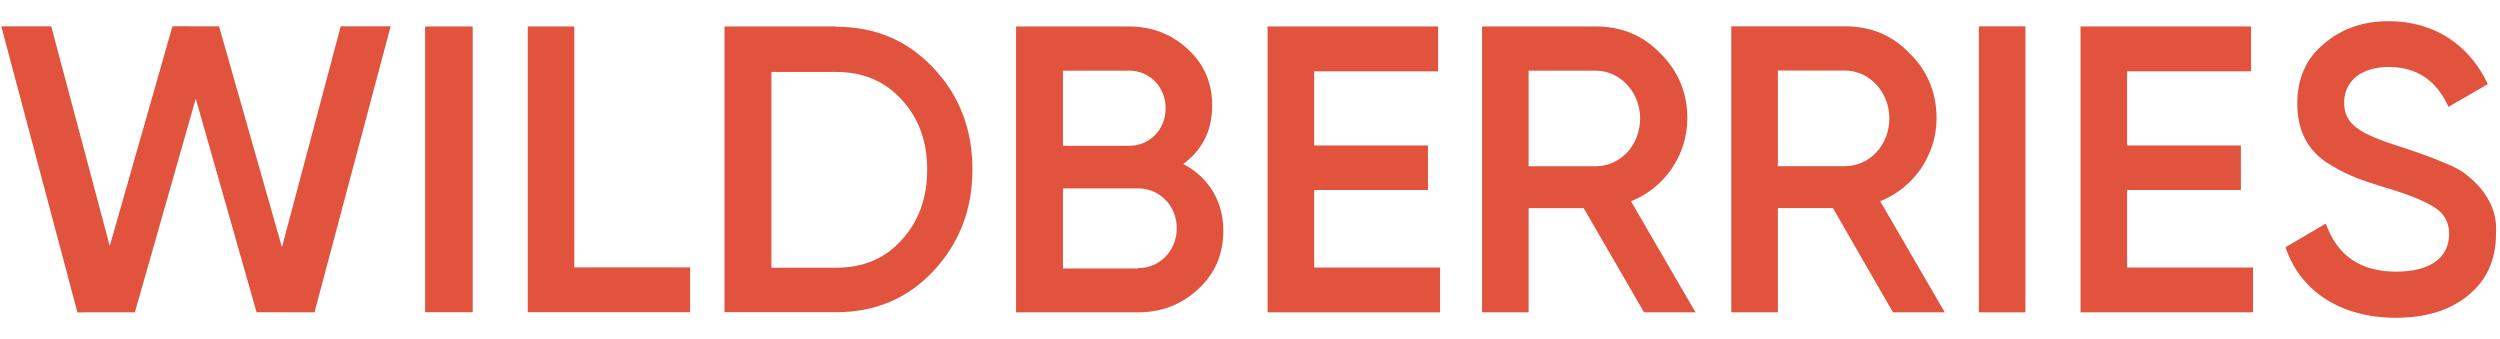
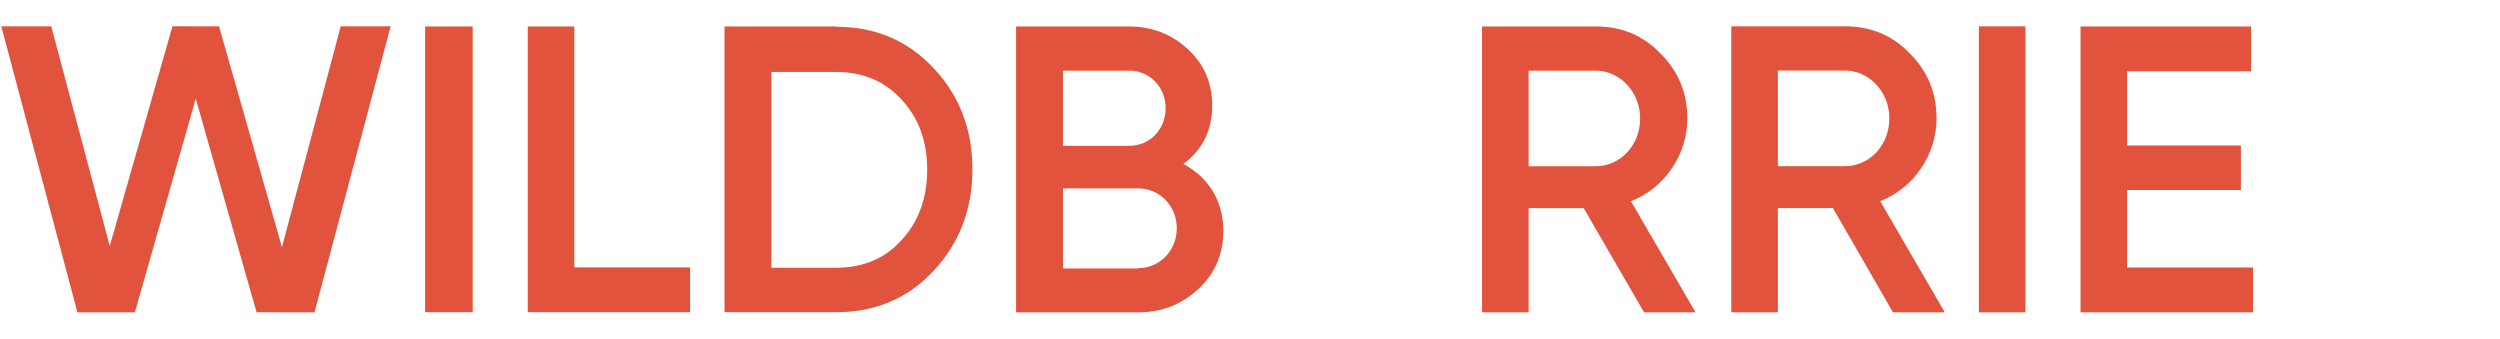
<svg xmlns="http://www.w3.org/2000/svg" width="118" height="16" viewBox="0 0 118 16" fill="none">
  <path d="M3.655 14.744L0.061 1.242H2.418L5.18 11.612L8.14 1.241L10.338 1.242L13.308 11.668L16.082 1.244L18.439 1.241L14.844 14.742L12.111 14.739L9.24 4.656L6.366 14.742L3.655 14.744Z" fill="#E1533D" />
  <path d="M20.066 1.249H22.311V14.736H20.066V1.249Z" fill="#E1533D" />
  <path d="M27.108 12.62H32.572V14.736H24.91V1.249H27.108V12.62Z" fill="#E1533D" />
  <path d="M39.475 1.264C41.317 1.264 42.85 1.918 44.057 3.209C45.28 4.5 45.899 6.102 45.899 8C45.899 9.882 45.28 11.485 44.057 12.791C42.85 14.082 41.317 14.736 39.475 14.736H34.197V1.249H39.475V1.264ZM39.475 12.636C40.745 12.636 41.782 12.2 42.556 11.329C43.361 10.458 43.763 9.338 43.763 8.016C43.763 6.662 43.361 5.573 42.556 4.702C41.766 3.831 40.729 3.396 39.475 3.396H36.411V12.636H39.475Z" fill="#E1533D" />
  <path d="M57.741 10.883C57.741 11.988 57.355 12.906 56.565 13.638C55.776 14.369 54.847 14.743 53.702 14.743H47.959V1.249H53.284C54.383 1.249 55.311 1.622 56.07 2.323C56.844 3.039 57.215 3.926 57.215 4.984C57.215 6.167 56.751 7.07 55.853 7.739C57.029 8.361 57.741 9.482 57.741 10.883ZM50.172 3.334V6.883H53.299C54.274 6.883 55.017 6.105 55.017 5.109C55.017 4.113 54.274 3.334 53.299 3.334H50.172ZM53.717 12.657C54.738 12.657 55.544 11.832 55.544 10.774C55.544 9.716 54.738 8.891 53.717 8.891H50.172V12.673H53.717V12.657Z" fill="#E1533D" />
-   <path d="M62.028 12.626H67.972V14.743H59.83V1.249H67.879V3.366H62.028V6.867H67.399V8.968H62.028V12.626Z" fill="#E1533D" />
  <path d="M77.6 14.743L74.751 9.824H72.151V14.743H69.953V1.249H75.324C76.531 1.249 77.553 1.669 78.374 2.525C79.209 3.35 79.643 4.377 79.643 5.591C79.643 7.303 78.575 8.875 76.981 9.498L80.029 14.743H77.6ZM72.151 3.334V7.848H75.309C76.485 7.848 77.414 6.852 77.414 5.591C77.414 4.346 76.47 3.334 75.309 3.334H72.151Z" fill="#E1533D" />
-   <path d="M89.348 14.742L86.515 9.822H83.915V14.742H81.717V1.242H87.088C88.295 1.242 89.317 1.662 90.137 2.519C90.973 3.344 91.406 4.372 91.406 5.586C91.406 7.299 90.338 8.872 88.744 9.495L91.793 14.742H89.348ZM83.915 3.328V7.844H87.072C88.249 7.844 89.177 6.848 89.177 5.586C89.177 4.341 88.233 3.328 87.072 3.328H83.915Z" fill="#E1533D" />
+   <path d="M89.348 14.742L86.515 9.822H83.915V14.742H81.717V1.242H87.088C88.295 1.242 89.317 1.662 90.137 2.519C90.973 3.344 91.406 4.372 91.406 5.586C91.406 7.299 90.338 8.872 88.744 9.495L91.793 14.742H89.348M83.915 3.328V7.844H87.072C88.249 7.844 89.177 6.848 89.177 5.586C89.177 4.341 88.233 3.328 87.072 3.328H83.915Z" fill="#E1533D" />
  <path d="M93.402 1.243H95.6V14.743H93.402V1.243Z" fill="#E1533D" />
  <path d="M100.399 12.626H106.343V14.742H98.201V1.249H106.25V3.366H100.399V6.867H105.77V8.968H100.399V12.626Z" fill="#E1533D" />
-   <path d="M107.875 11.671L109.779 10.551C110.32 12.076 111.42 12.822 113.106 12.822C114.778 12.822 115.599 12.107 115.599 11.049C115.599 10.489 115.367 10.084 114.933 9.804C114.499 9.509 113.695 9.182 112.55 8.84C111.265 8.451 110.63 8.202 109.732 7.611C108.866 6.989 108.432 6.102 108.432 4.889C108.432 3.691 108.85 2.758 109.701 2.058C110.537 1.342 111.559 1 112.751 1C114.902 1 116.558 2.12 117.425 3.971L115.568 5.044C115.01 3.8 114.066 3.162 112.751 3.162C111.466 3.162 110.645 3.816 110.645 4.842C110.645 5.838 111.295 6.304 113.354 6.942C113.865 7.113 114.236 7.238 114.469 7.331C114.716 7.409 115.041 7.549 115.459 7.72C115.893 7.891 116.234 8.093 116.435 8.264C117.147 8.824 117.905 9.742 117.812 11.033C117.812 12.247 117.379 13.227 116.497 13.942C115.629 14.658 114.484 15 113.06 15C110.46 14.985 108.571 13.74 107.875 11.671Z" fill="#E1533D" />
</svg>